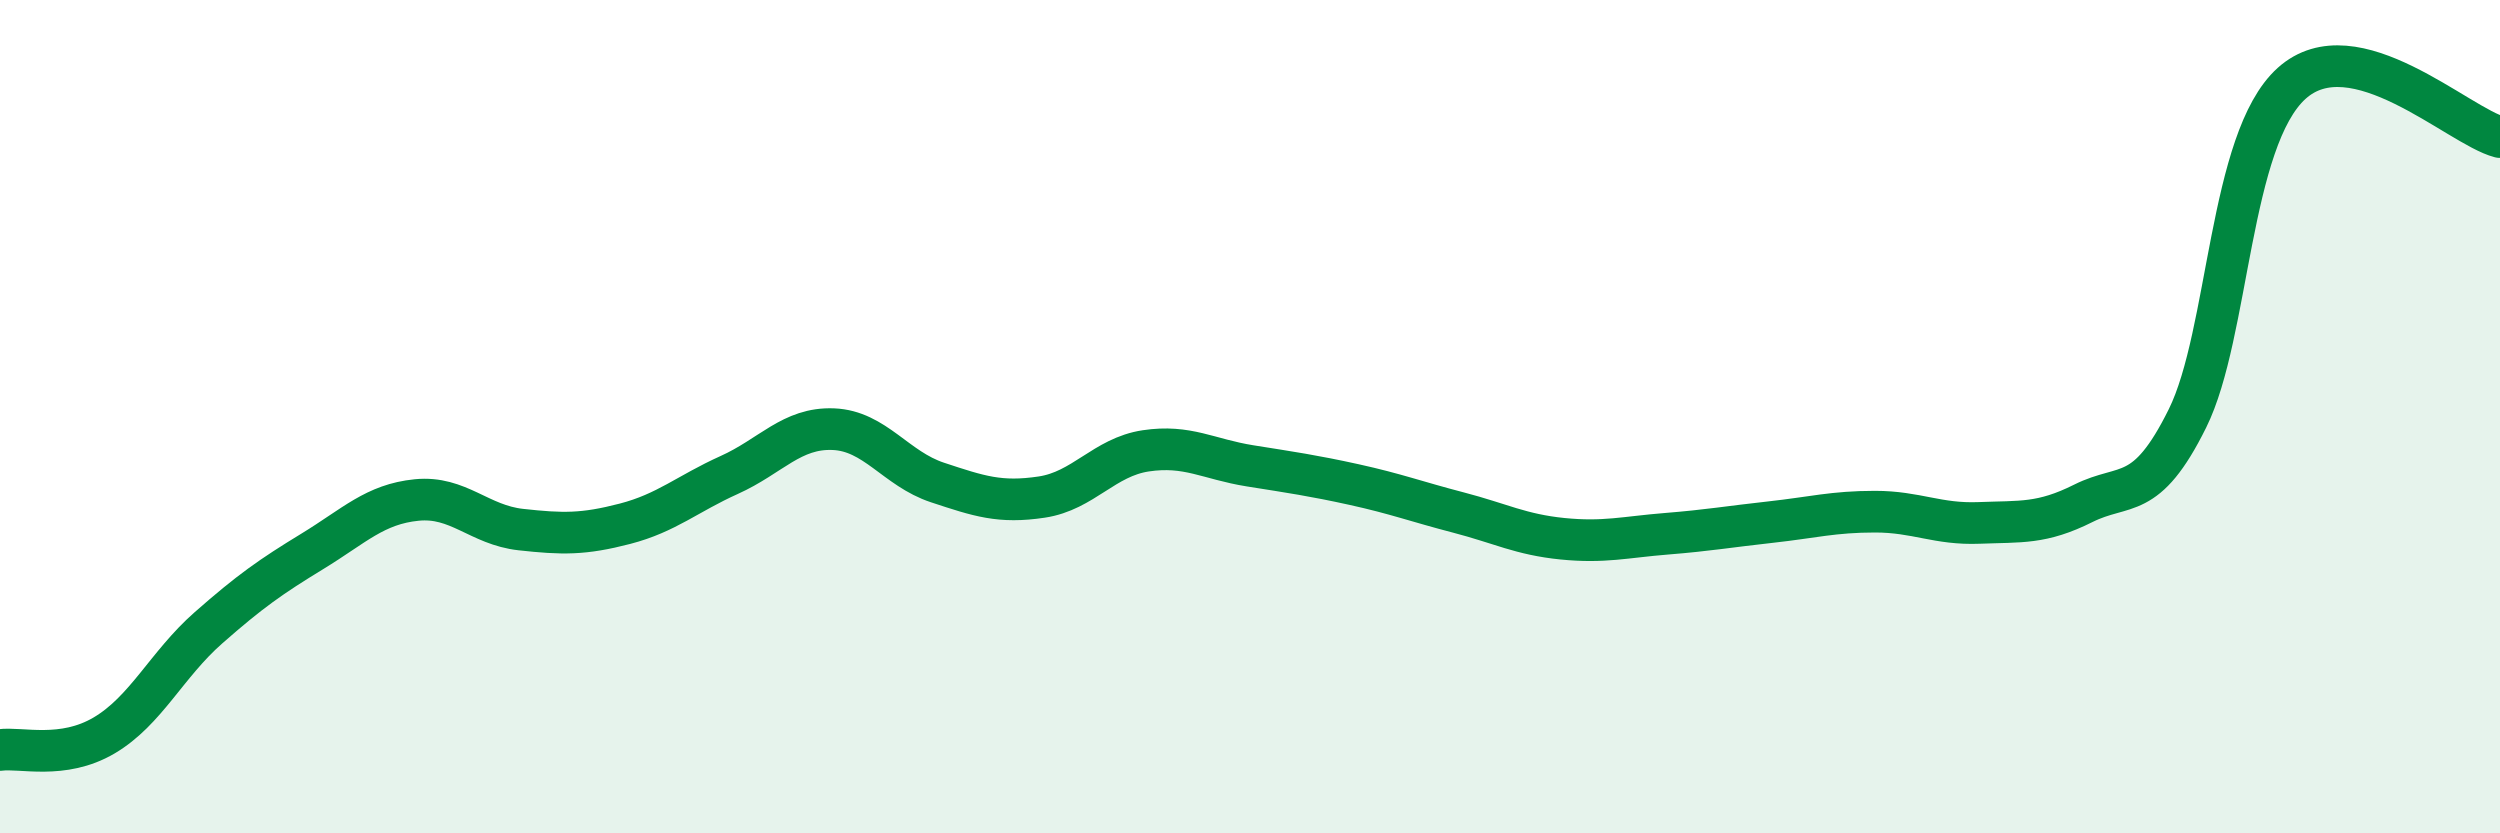
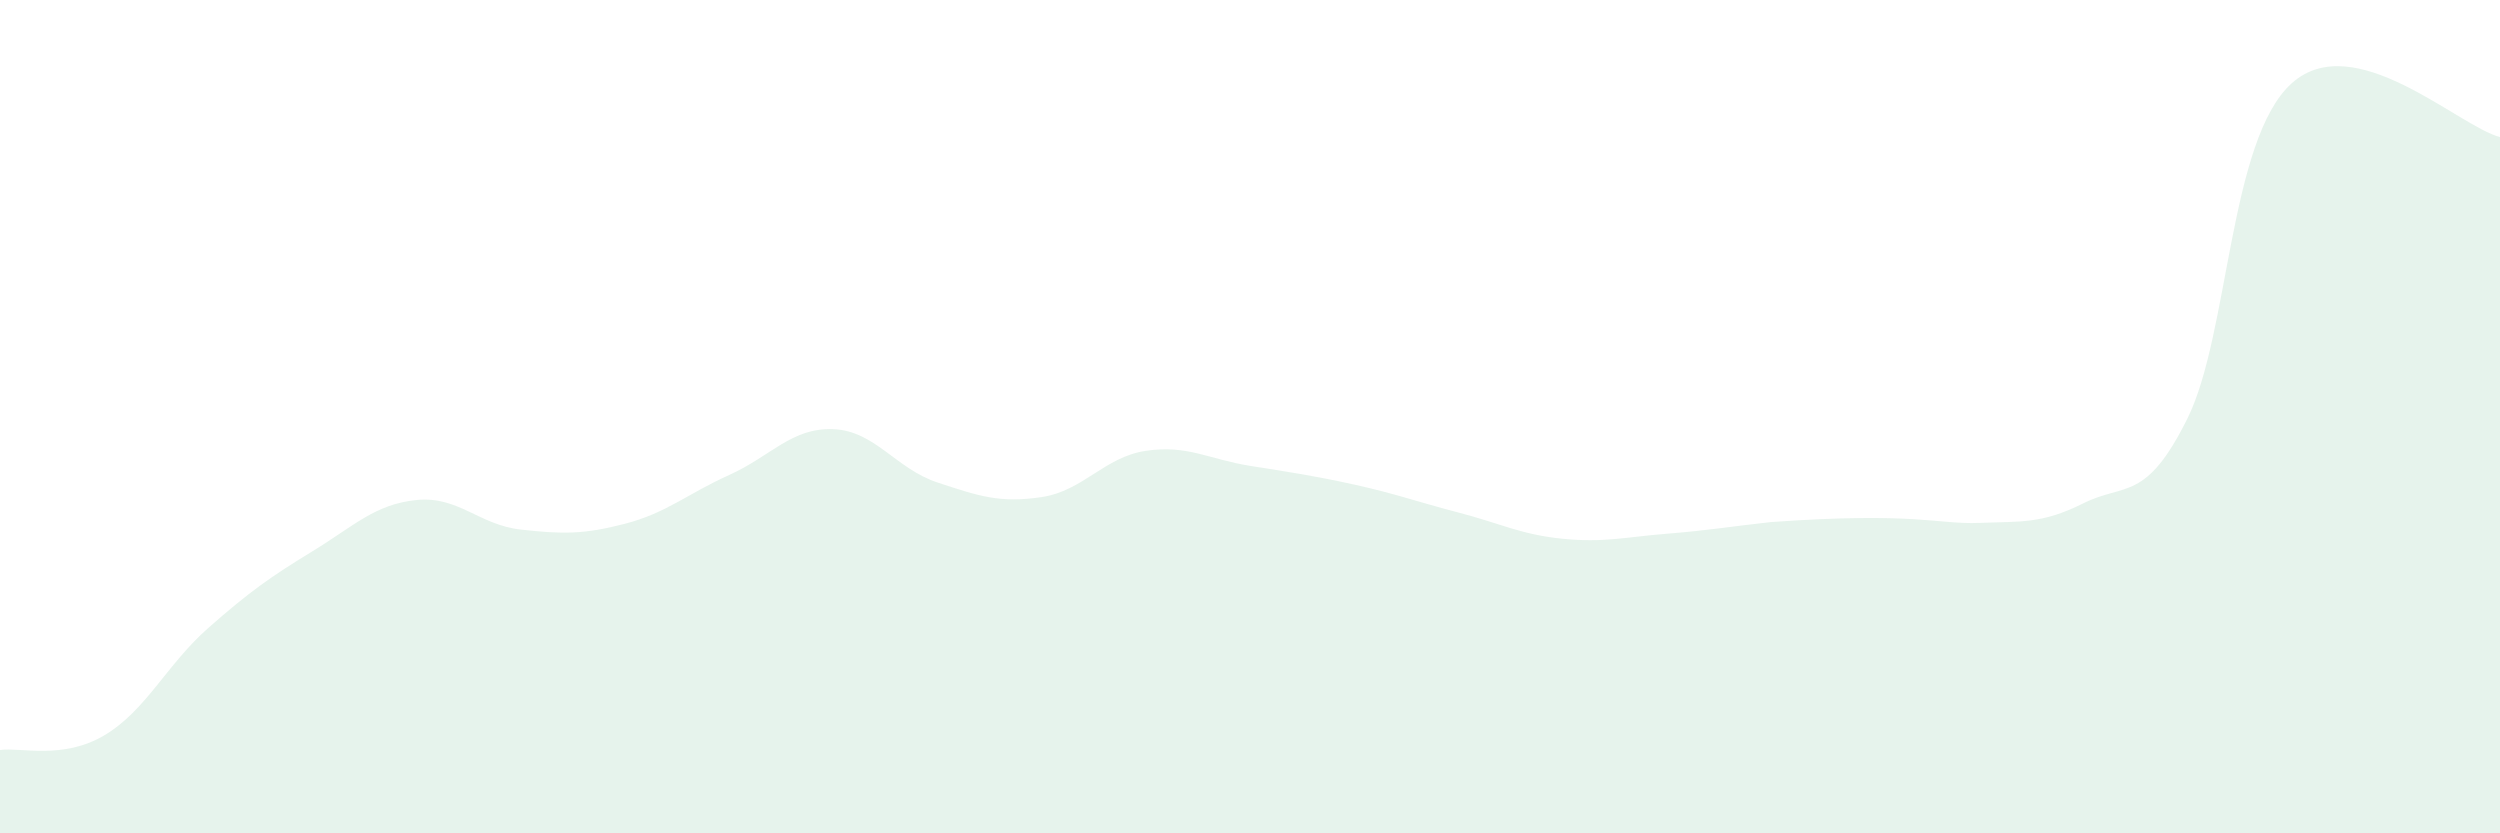
<svg xmlns="http://www.w3.org/2000/svg" width="60" height="20" viewBox="0 0 60 20">
-   <path d="M 0,18 C 0.5,17.93 1.5,18.24 2.5,17.65 C 3.5,17.06 4,15.95 5,15.07 C 6,14.19 6.5,13.84 7.5,13.23 C 8.5,12.62 9,12.1 10,12 C 11,11.9 11.5,12.6 12.5,12.71 C 13.5,12.82 14,12.83 15,12.57 C 16,12.31 16.5,11.85 17.5,11.4 C 18.5,10.95 19,10.26 20,10.3 C 21,10.34 21.5,11.25 22.5,11.58 C 23.5,11.91 24,12.08 25,11.93 C 26,11.78 26.5,10.97 27.5,10.82 C 28.5,10.67 29,11.02 30,11.18 C 31,11.34 31.5,11.41 32.5,11.63 C 33.5,11.85 34,12.04 35,12.3 C 36,12.56 36.5,12.83 37.5,12.93 C 38.5,13.03 39,12.89 40,12.81 C 41,12.73 41.5,12.64 42.5,12.53 C 43.5,12.42 44,12.28 45,12.28 C 46,12.28 46.5,12.59 47.5,12.55 C 48.5,12.51 49,12.58 50,12.08 C 51,11.58 51.5,12.06 52.5,10.04 C 53.5,8.02 53.5,3.35 55,2 C 56.5,0.65 59,3.03 60,3.29L60 20L0 20Z" fill="#008740" opacity="0.1" stroke-linecap="round" stroke-linejoin="round" />
-   <path d="M 0,18 C 0.5,17.93 1.5,18.24 2.5,17.65 C 3.5,17.06 4,15.95 5,15.07 C 6,14.19 6.5,13.84 7.5,13.23 C 8.5,12.62 9,12.1 10,12 C 11,11.9 11.5,12.6 12.5,12.71 C 13.5,12.82 14,12.83 15,12.57 C 16,12.31 16.5,11.85 17.5,11.4 C 18.5,10.95 19,10.26 20,10.3 C 21,10.34 21.5,11.25 22.5,11.58 C 23.5,11.91 24,12.08 25,11.93 C 26,11.78 26.5,10.97 27.5,10.82 C 28.5,10.67 29,11.02 30,11.18 C 31,11.34 31.5,11.41 32.5,11.63 C 33.5,11.85 34,12.04 35,12.3 C 36,12.56 36.5,12.83 37.5,12.93 C 38.5,13.03 39,12.89 40,12.81 C 41,12.73 41.5,12.64 42.5,12.53 C 43.5,12.42 44,12.28 45,12.28 C 46,12.28 46.5,12.59 47.5,12.55 C 48.5,12.51 49,12.58 50,12.08 C 51,11.58 51.5,12.06 52.5,10.04 C 53.5,8.02 53.5,3.35 55,2 C 56.5,0.65 59,3.03 60,3.29" stroke="#008740" stroke-width="1" fill="none" stroke-linecap="round" stroke-linejoin="round" />
+   <path d="M 0,18 C 0.5,17.93 1.5,18.24 2.5,17.65 C 3.5,17.06 4,15.95 5,15.07 C 6,14.19 6.5,13.84 7.5,13.23 C 8.5,12.62 9,12.1 10,12 C 11,11.9 11.5,12.6 12.5,12.71 C 13.5,12.82 14,12.83 15,12.57 C 16,12.31 16.5,11.85 17.5,11.4 C 18.5,10.95 19,10.26 20,10.3 C 21,10.34 21.5,11.25 22.5,11.58 C 23.5,11.91 24,12.08 25,11.93 C 26,11.78 26.5,10.97 27.5,10.82 C 28.5,10.67 29,11.02 30,11.18 C 31,11.34 31.5,11.41 32.5,11.63 C 33.5,11.85 34,12.04 35,12.3 C 36,12.56 36.5,12.83 37.5,12.93 C 38.5,13.03 39,12.89 40,12.81 C 41,12.73 41.5,12.64 42.5,12.53 C 46,12.28 46.5,12.59 47.5,12.55 C 48.5,12.51 49,12.58 50,12.08 C 51,11.58 51.5,12.06 52.5,10.04 C 53.5,8.02 53.5,3.35 55,2 C 56.5,0.65 59,3.03 60,3.29L60 20L0 20Z" fill="#008740" opacity="0.1" stroke-linecap="round" stroke-linejoin="round" />
</svg>